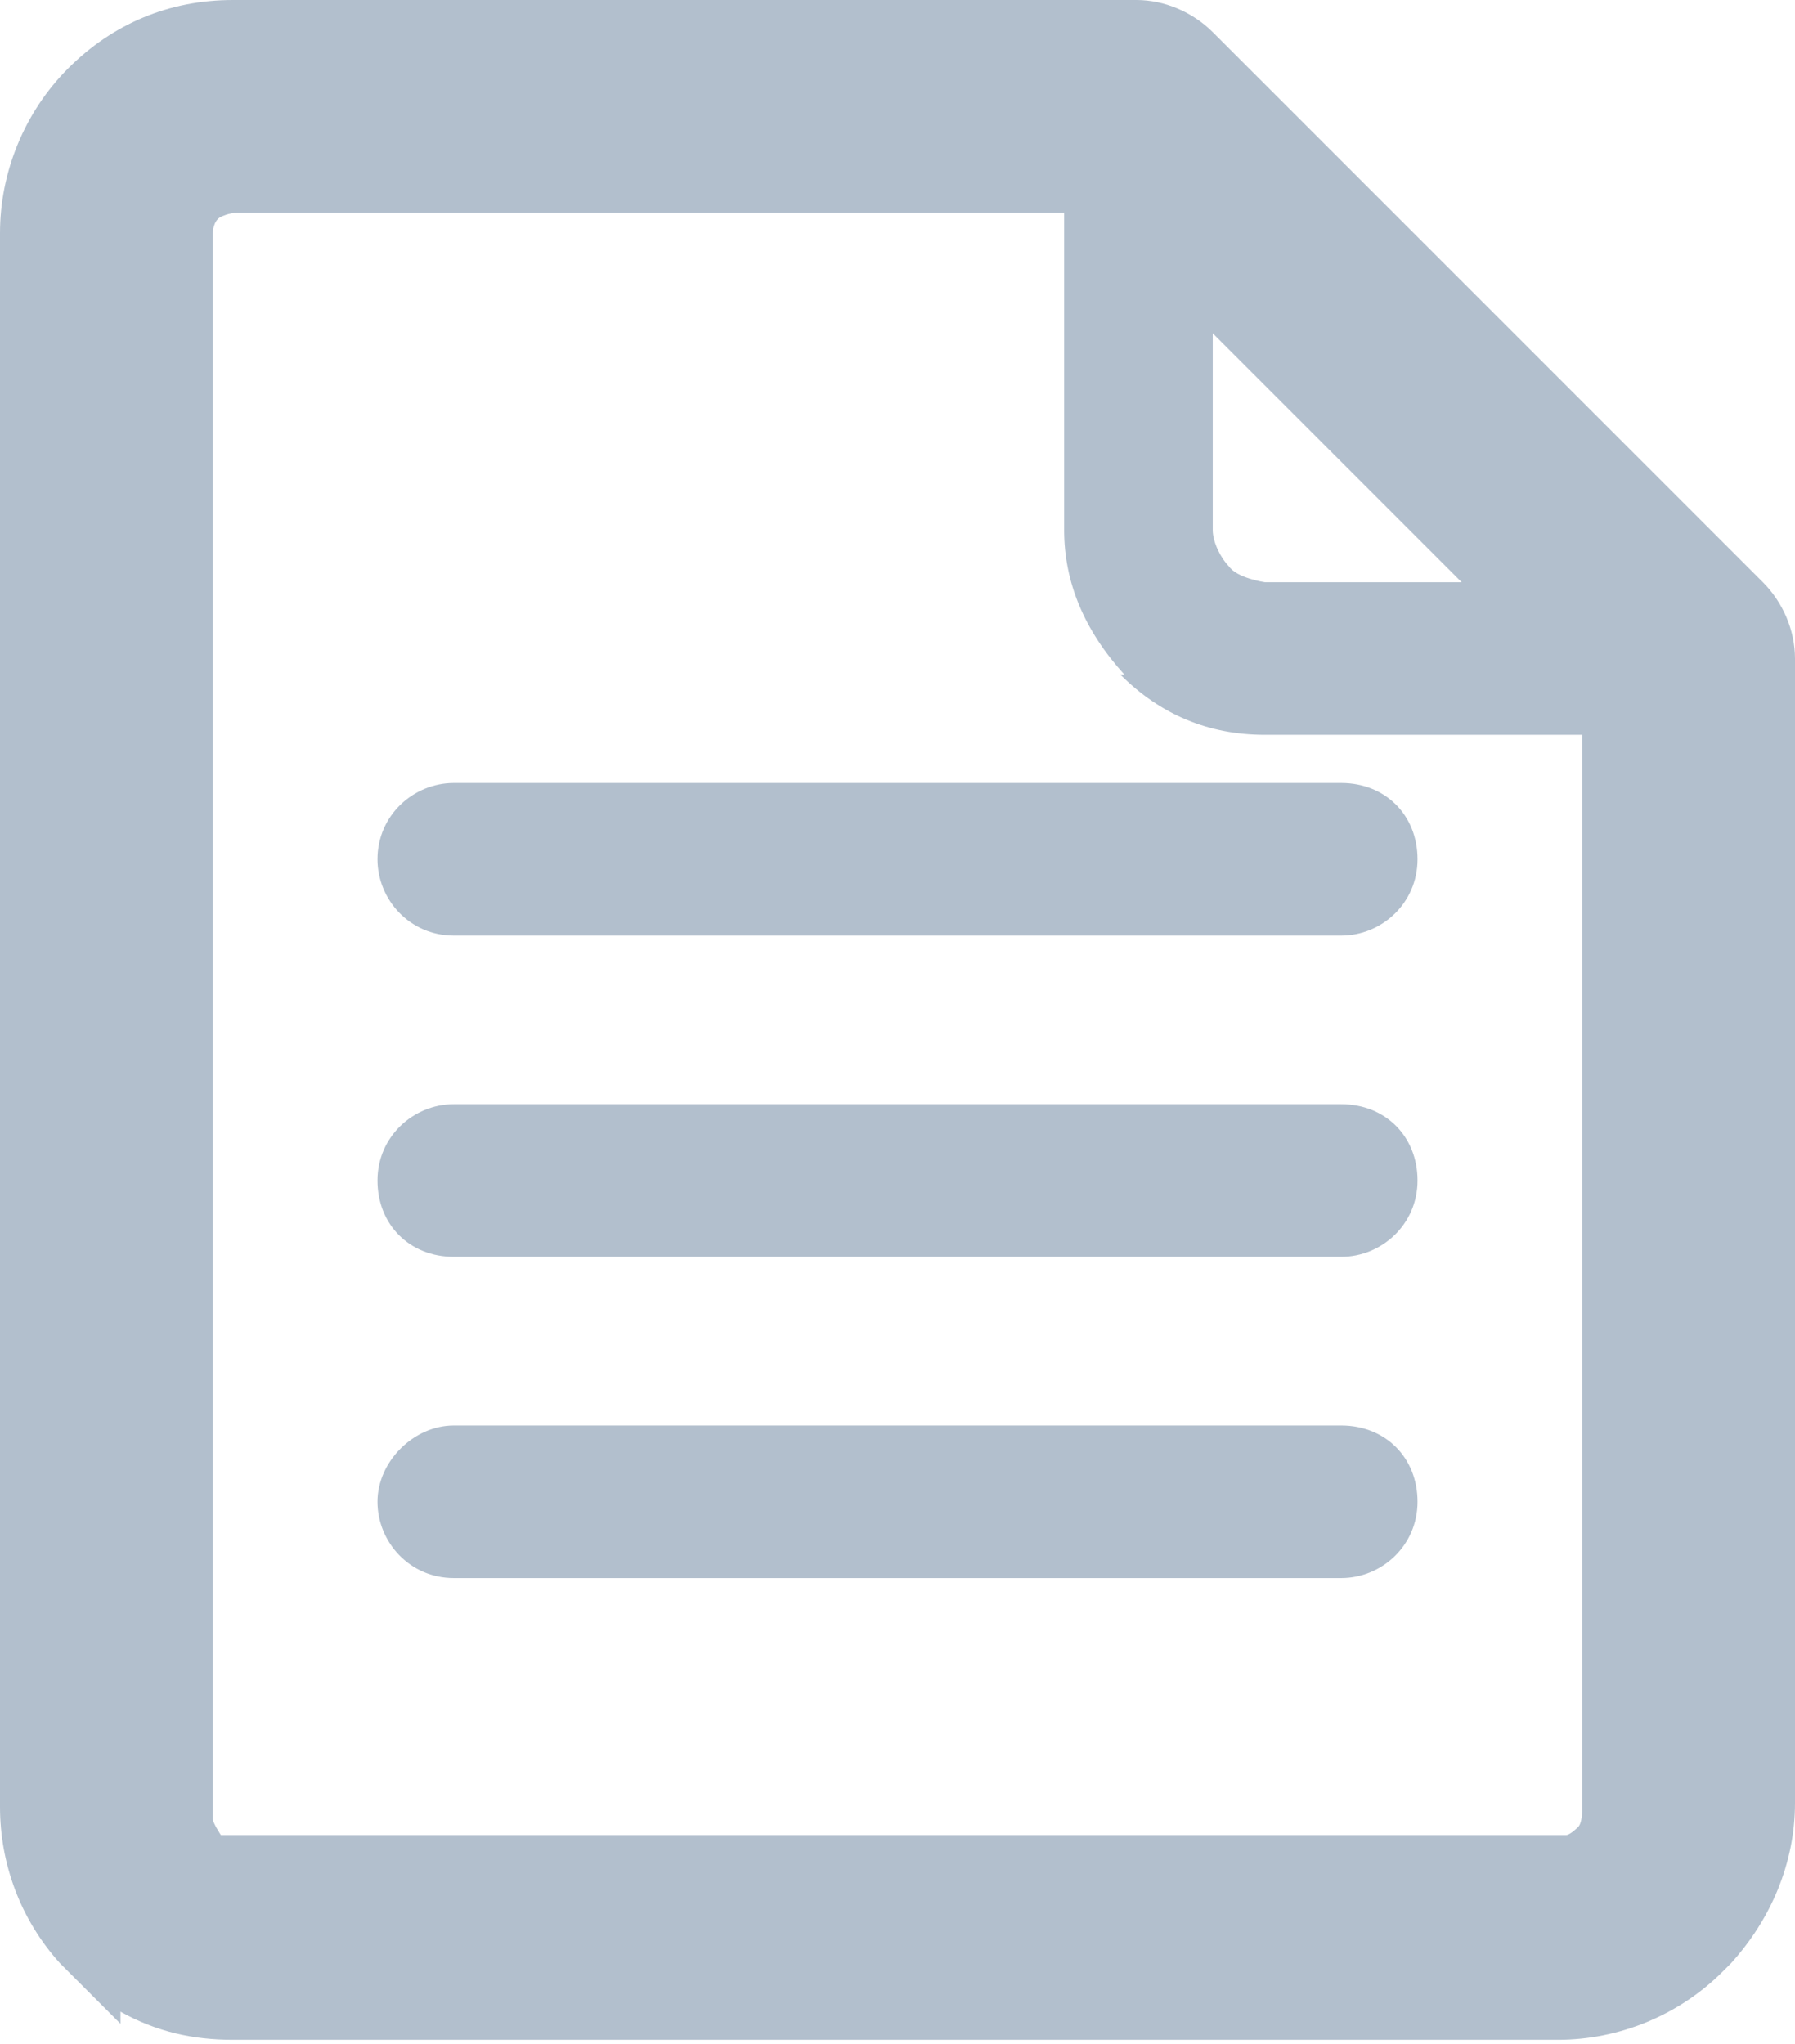
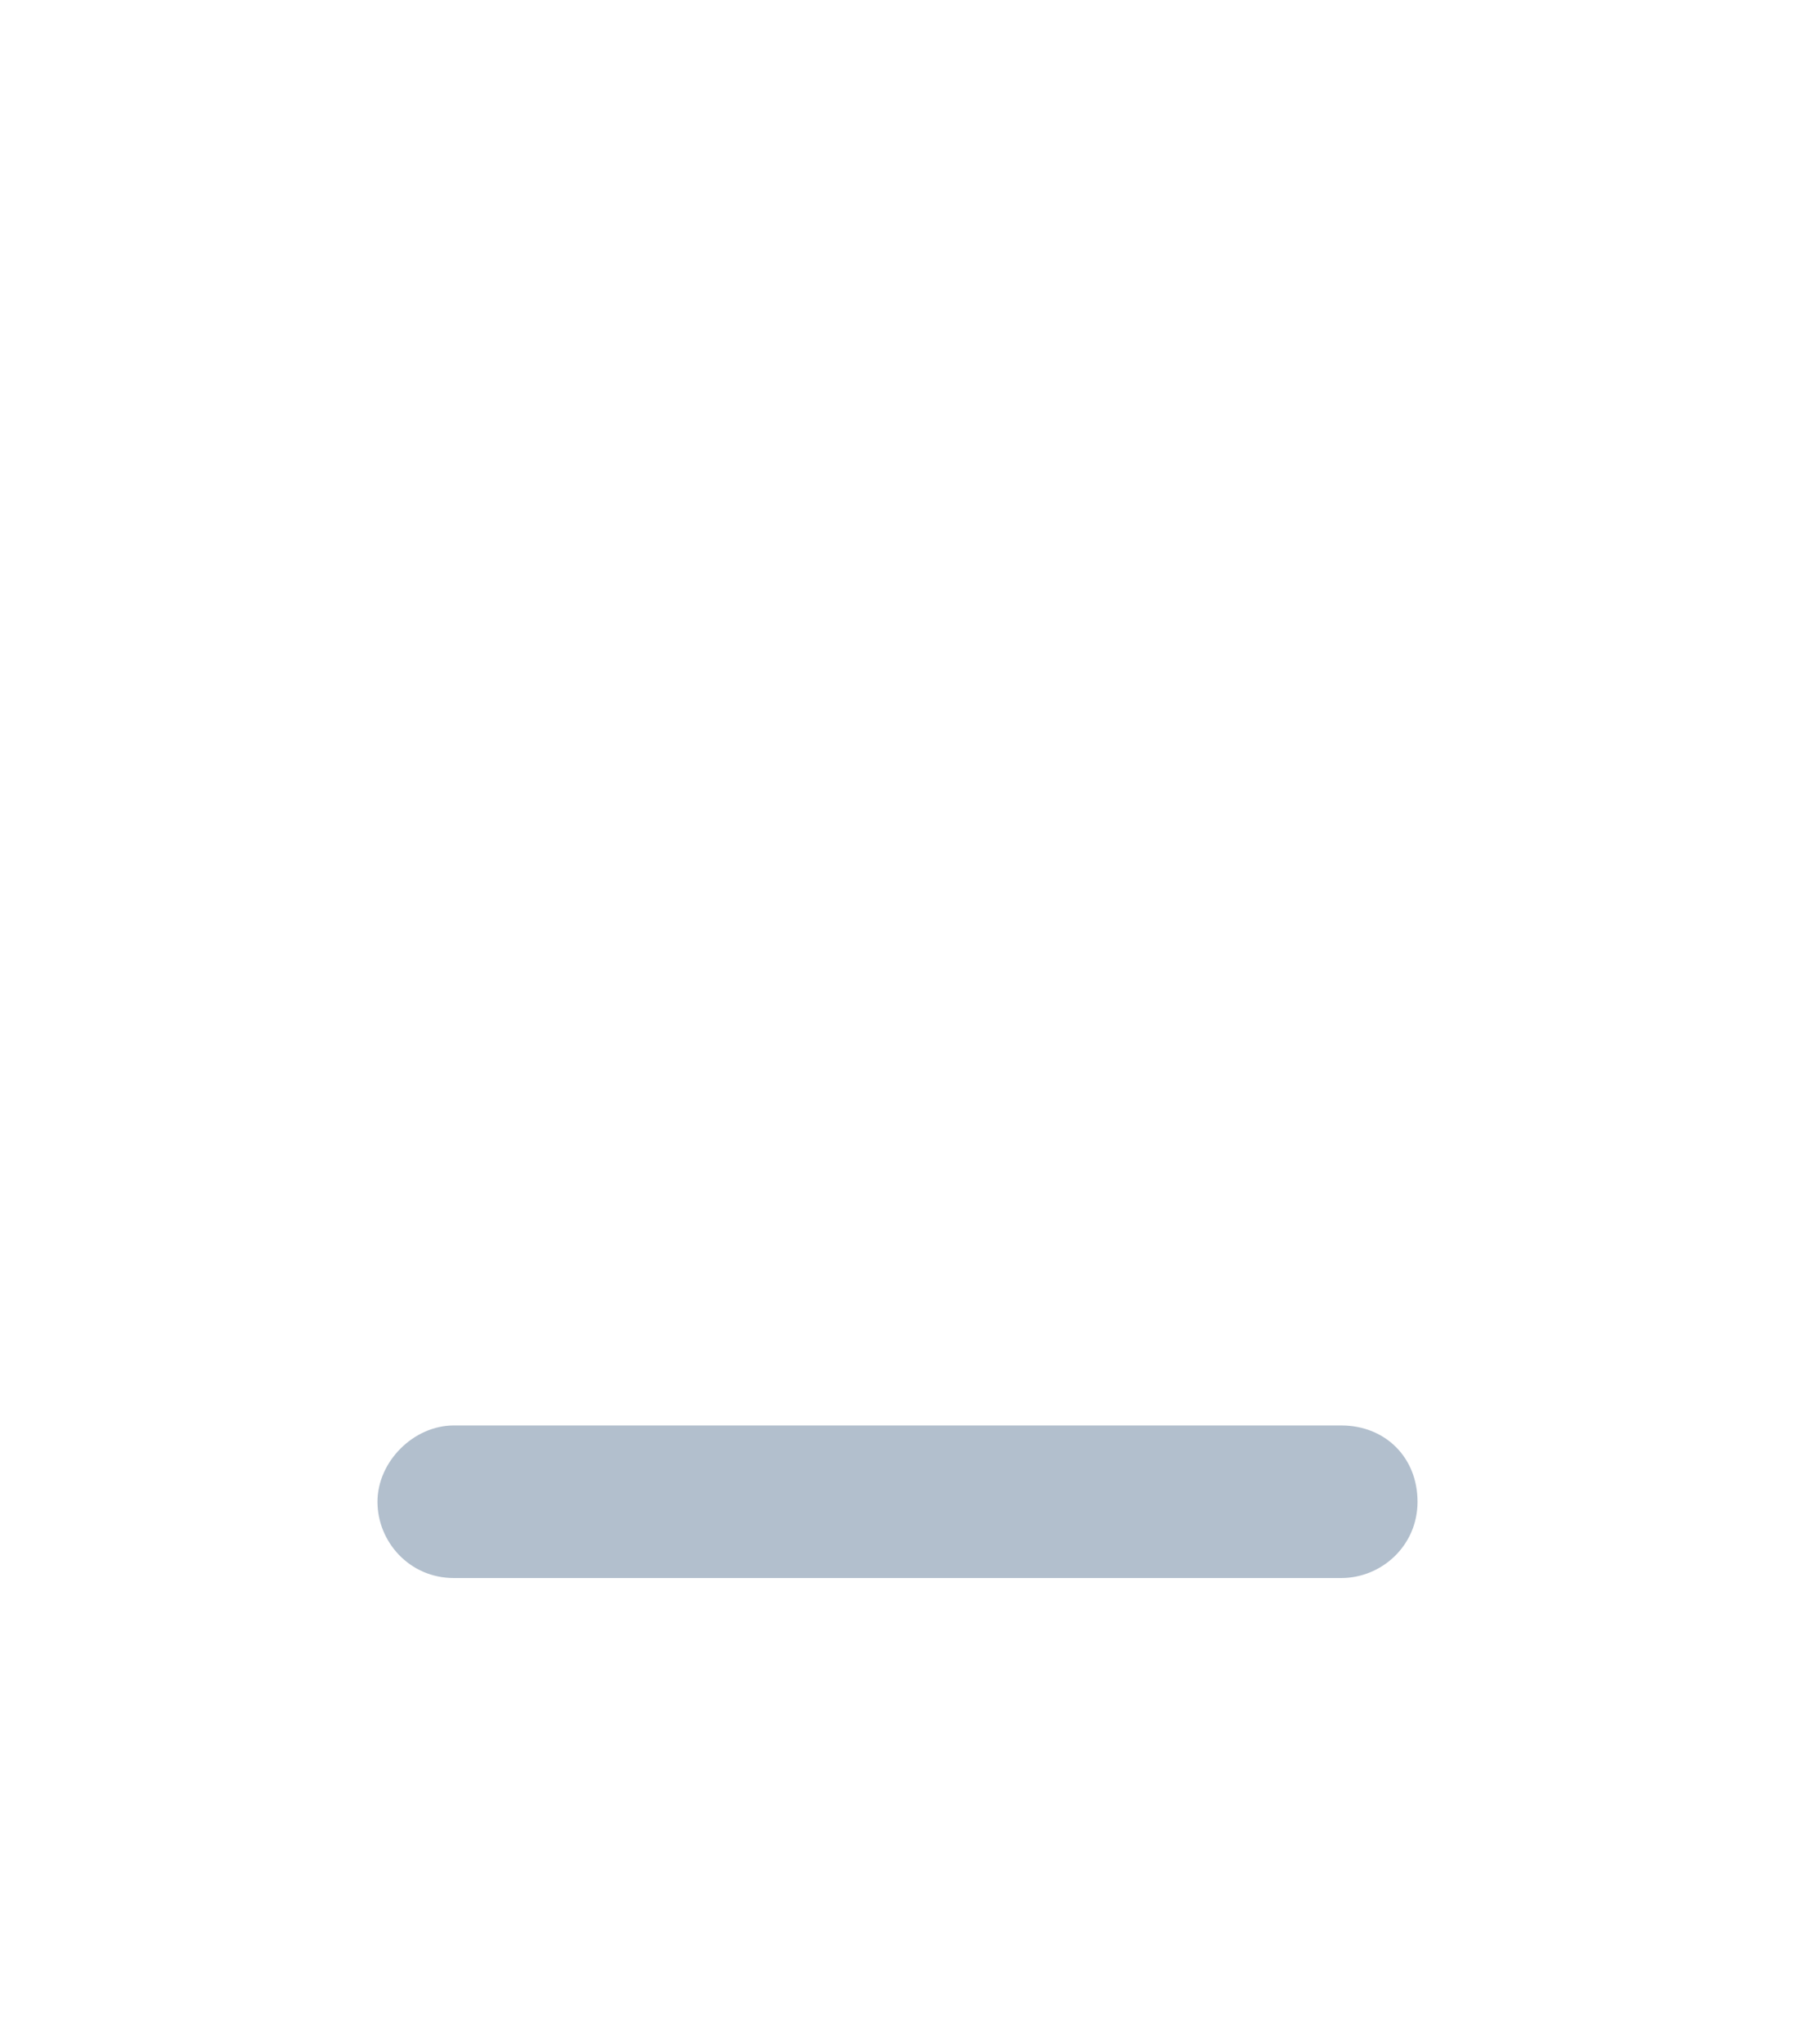
<svg xmlns="http://www.w3.org/2000/svg" id="Calque_2" data-name="Calque 2" viewBox="0 0 4.47 5.09">
  <defs>
    <style>
      .cls-1 {
        fill: #b2bfcd;
      }
    </style>
  </defs>
  <g id="Layer_1" data-name="Layer 1">
    <g>
      <path class="cls-1" d="m3.34,3.55H1.13c-.1,0-.19.09-.19.19s.08.19.19.19h2.21c.1,0,.19-.08.19-.19s-.08-.19-.19-.19Z" />
-       <path class="cls-1" d="m3.34,2.75H1.13c-.1,0-.19.08-.19.19s.08.19.19.19h2.21c.1,0,.19-.08.19-.19s-.08-.19-.19-.19Z" />
-       <path class="cls-1" d="m.94,2.14c0,.1.08.19.19.19h2.21c.1,0,.19-.08.19-.19s-.08-.19-.19-.19H1.13c-.1,0-.19.08-.19.19Z" />
-       <path class="cls-1" d="m4.39,1.45L3.02.08c-.05-.05-.12-.08-.19-.08H.58c-.16,0-.3.06-.41.17-.11.11-.17.26-.17.41v3.92c0,.14.05.28.15.39l.02.02.13.13v-.03c.09.05.18.07.28.07h3.3c.15,0,.3-.06.41-.17l.02-.02c.1-.11.16-.25.16-.4V1.64c0-.07-.03-.14-.08-.19Zm-1.6.23c.1.1.22.15.36.15h.79v2.68s0,.03-.01.04h0s-.02.02-.03.02H.58s-.02,0-.03,0h0s-.02-.03-.02-.04V.58s0-.03.02-.04c0,0,.02-.01.04-.01h2.06v.79c0,.13.05.25.15.36Zm.23-.36v-.49l.62.62h-.49s-.07-.01-.09-.04c-.02-.02-.04-.06-.04-.09Z" />
    </g>
  </g>
</svg>